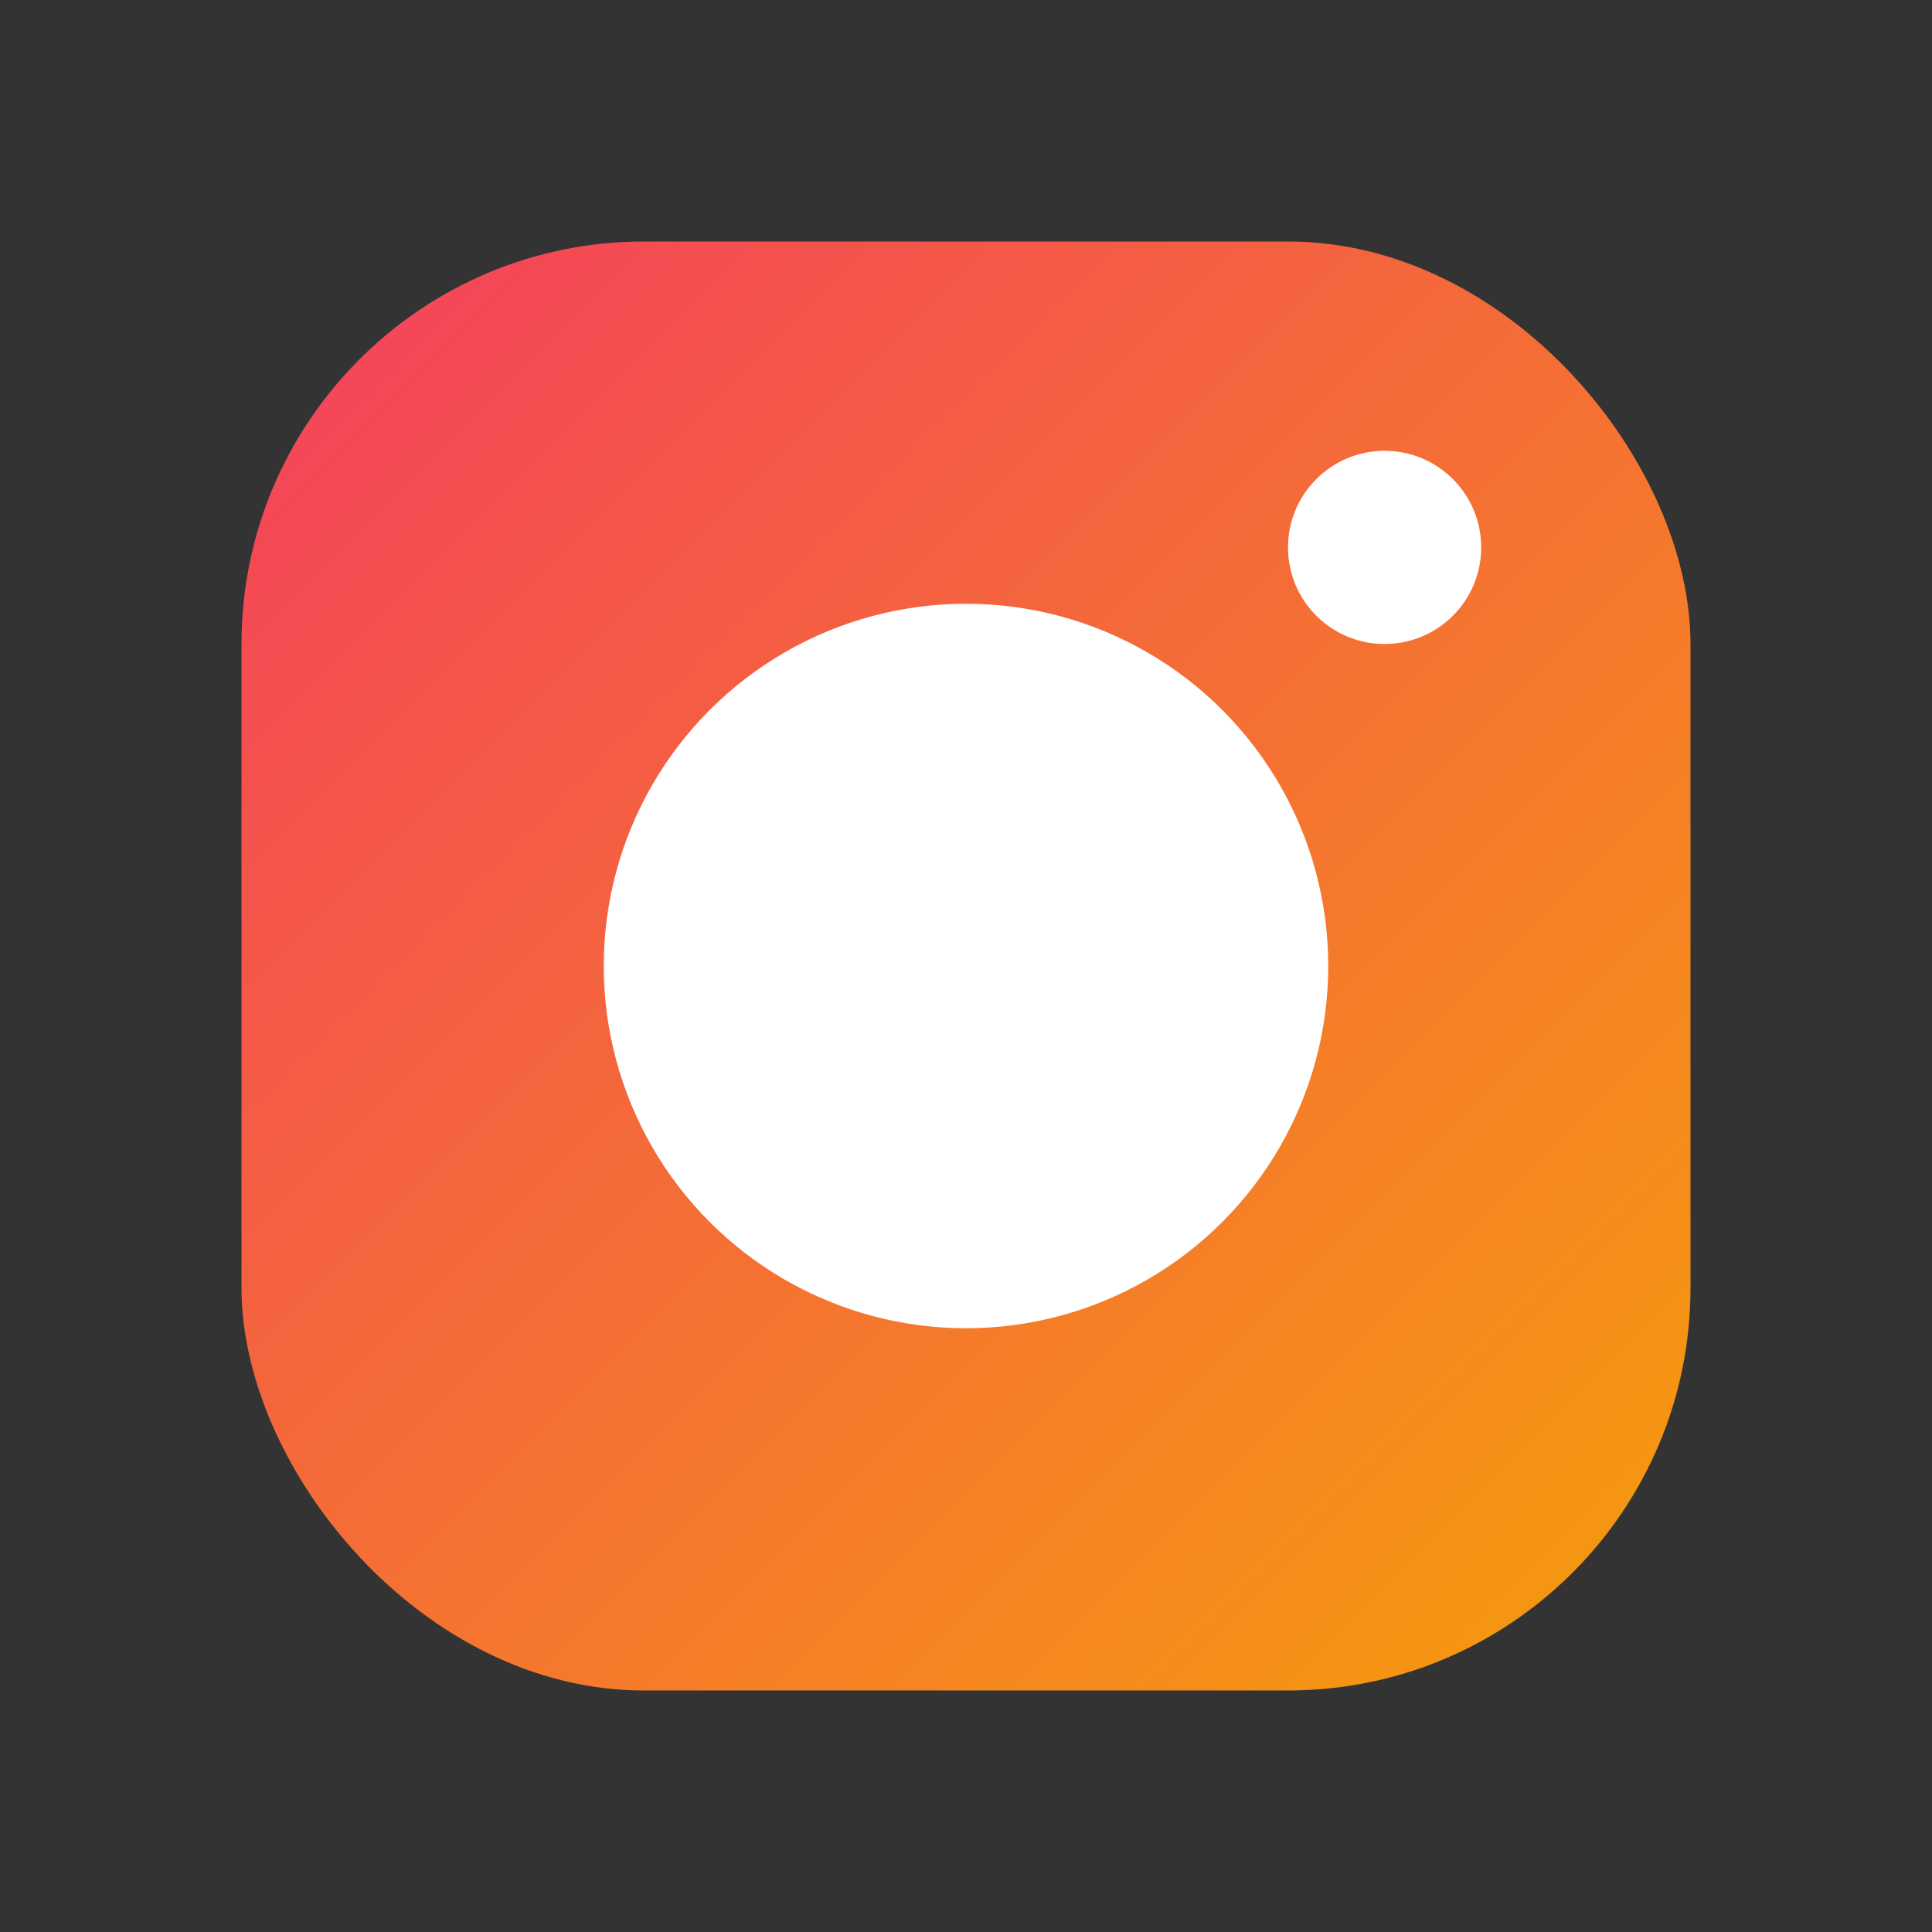
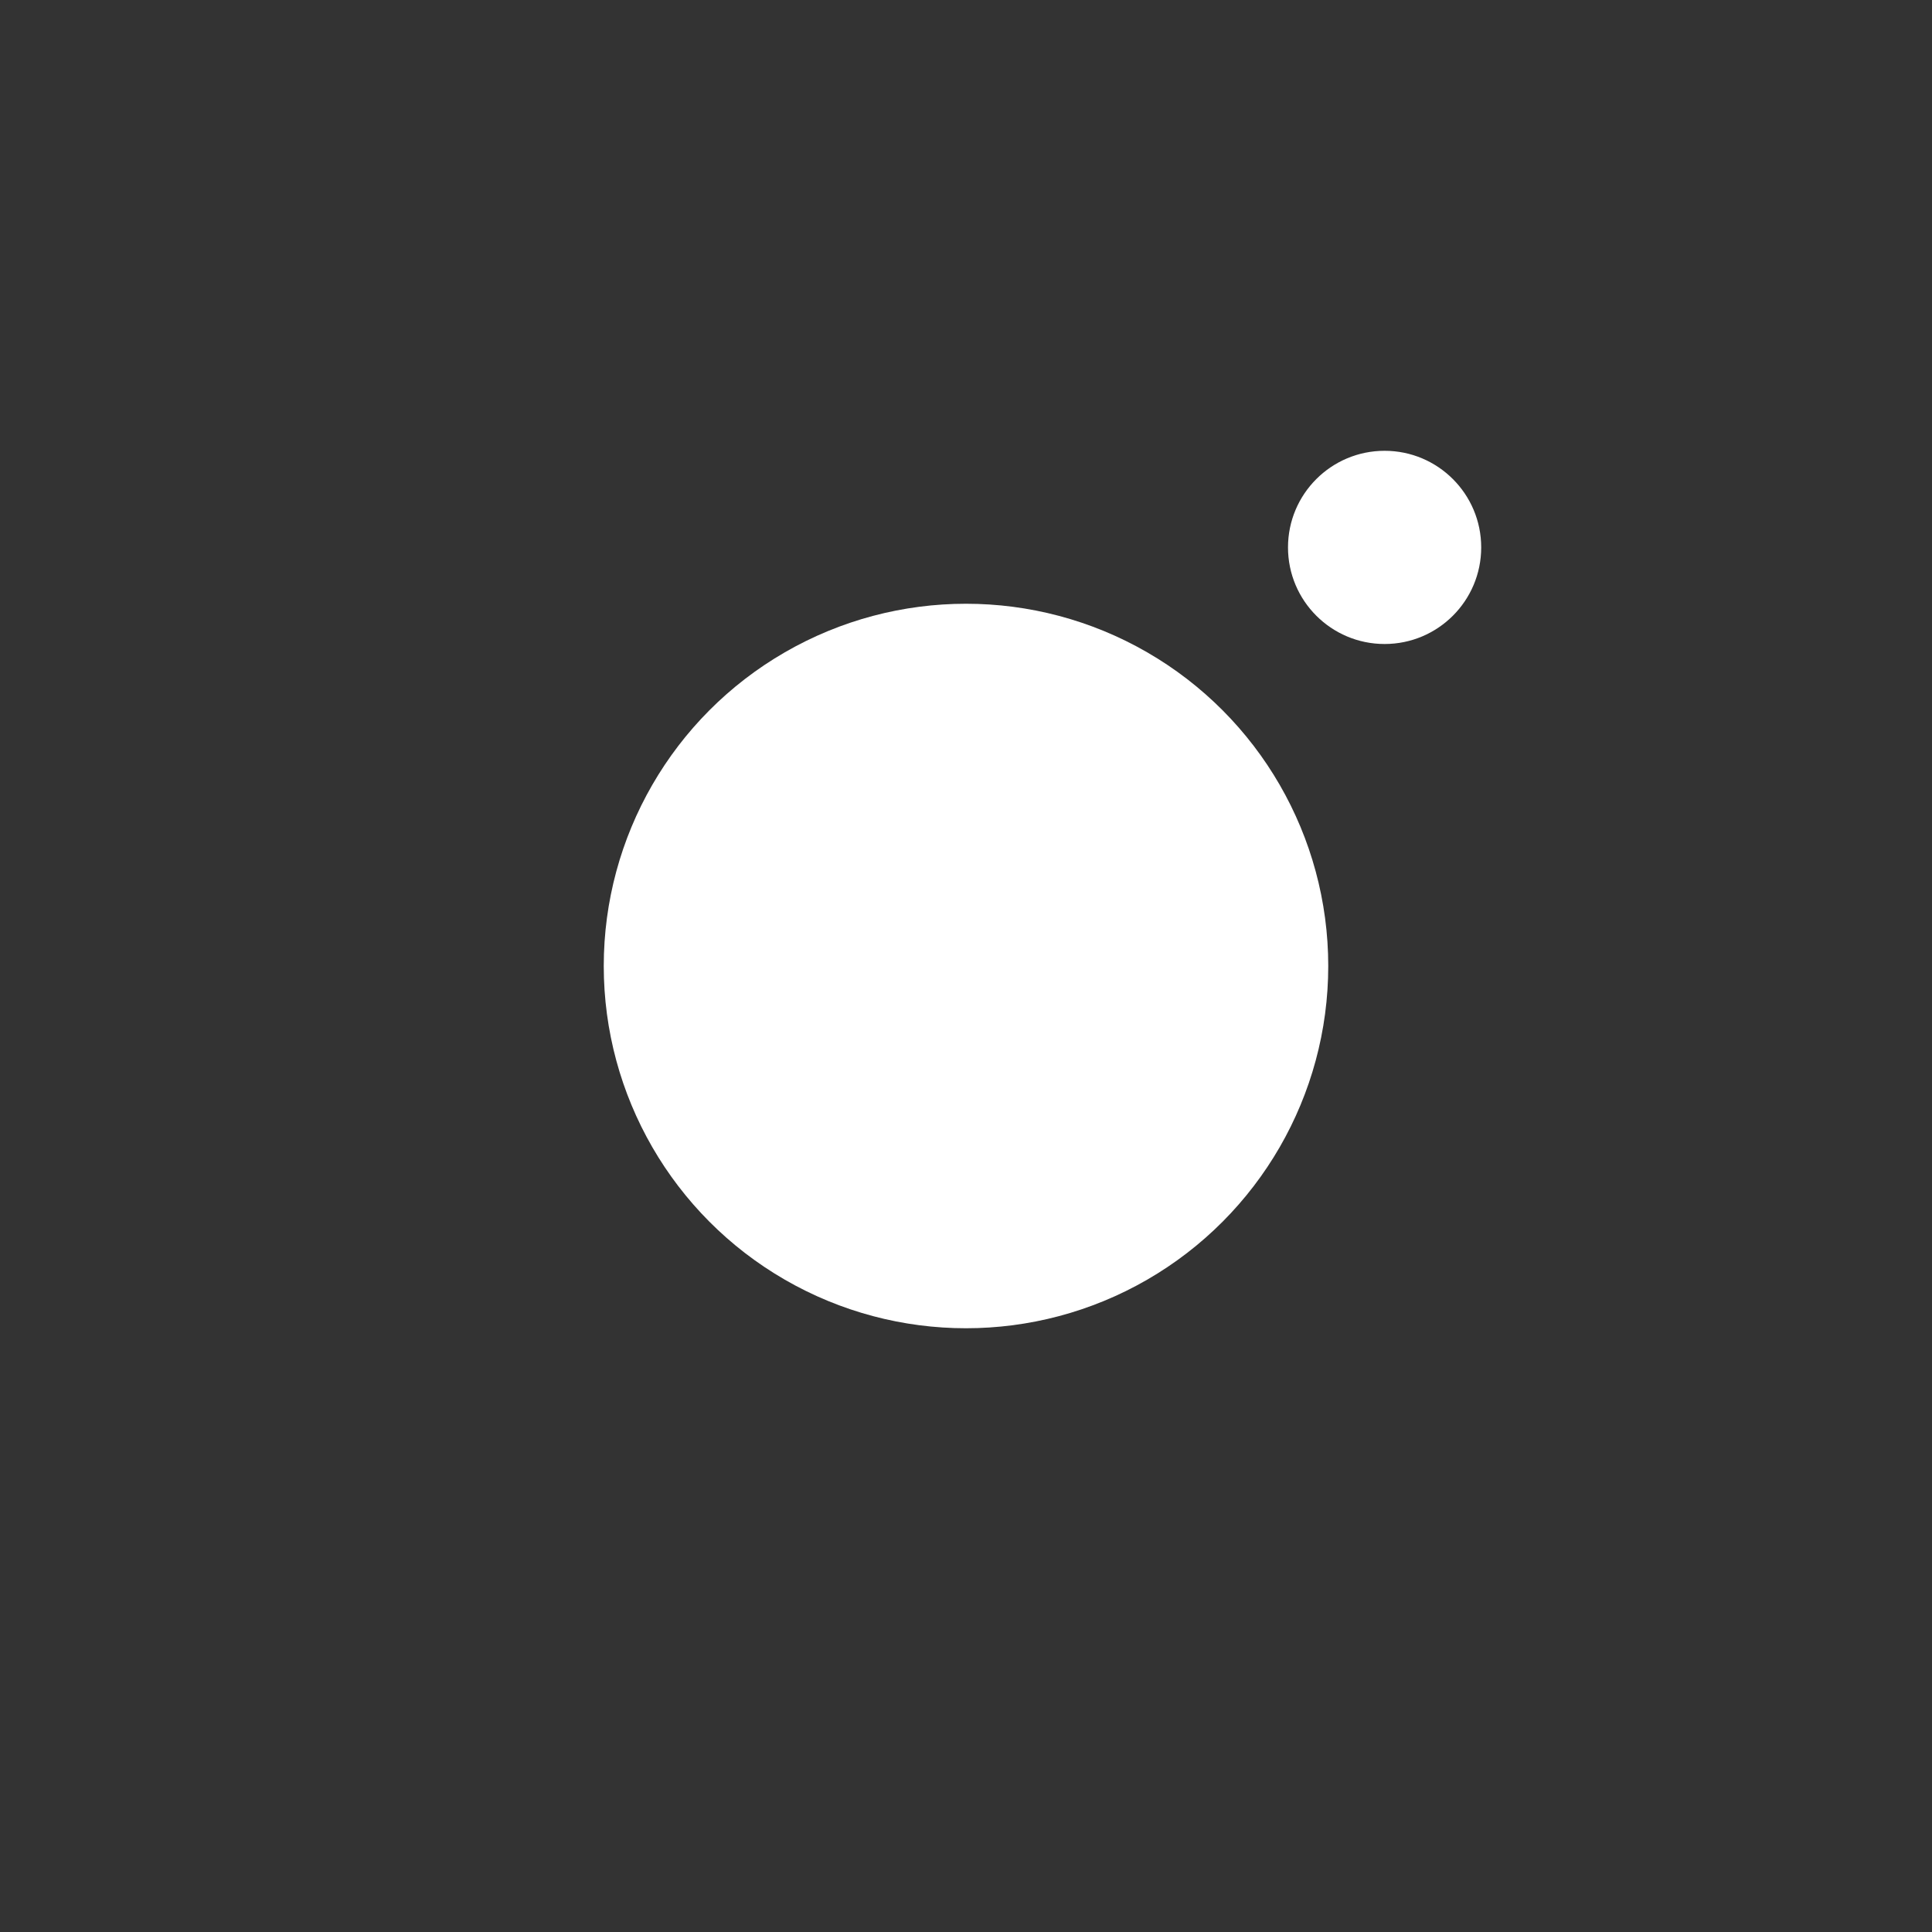
<svg xmlns="http://www.w3.org/2000/svg" viewBox="0 0 24 24" width="24" height="24">
  <rect x="0" y="0" width="24" height="24" fill="#333333" stroke="none" />
  <defs>
    <linearGradient id="ig" x1="0" y1="0" x2="1" y2="1">
      <stop offset="0%" stop-color="#f43f5e" />
      <stop offset="100%" stop-color="#f59e0b" />
    </linearGradient>
  </defs>
-   <rect x="3" y="3" width="18" height="18" rx="5" fill="url(#ig)" />
  <circle cx="12" cy="12" r="4.5" fill="#fff" />
  <circle cx="17.2" cy="6.8" r="1.2" fill="#fff" />
</svg>